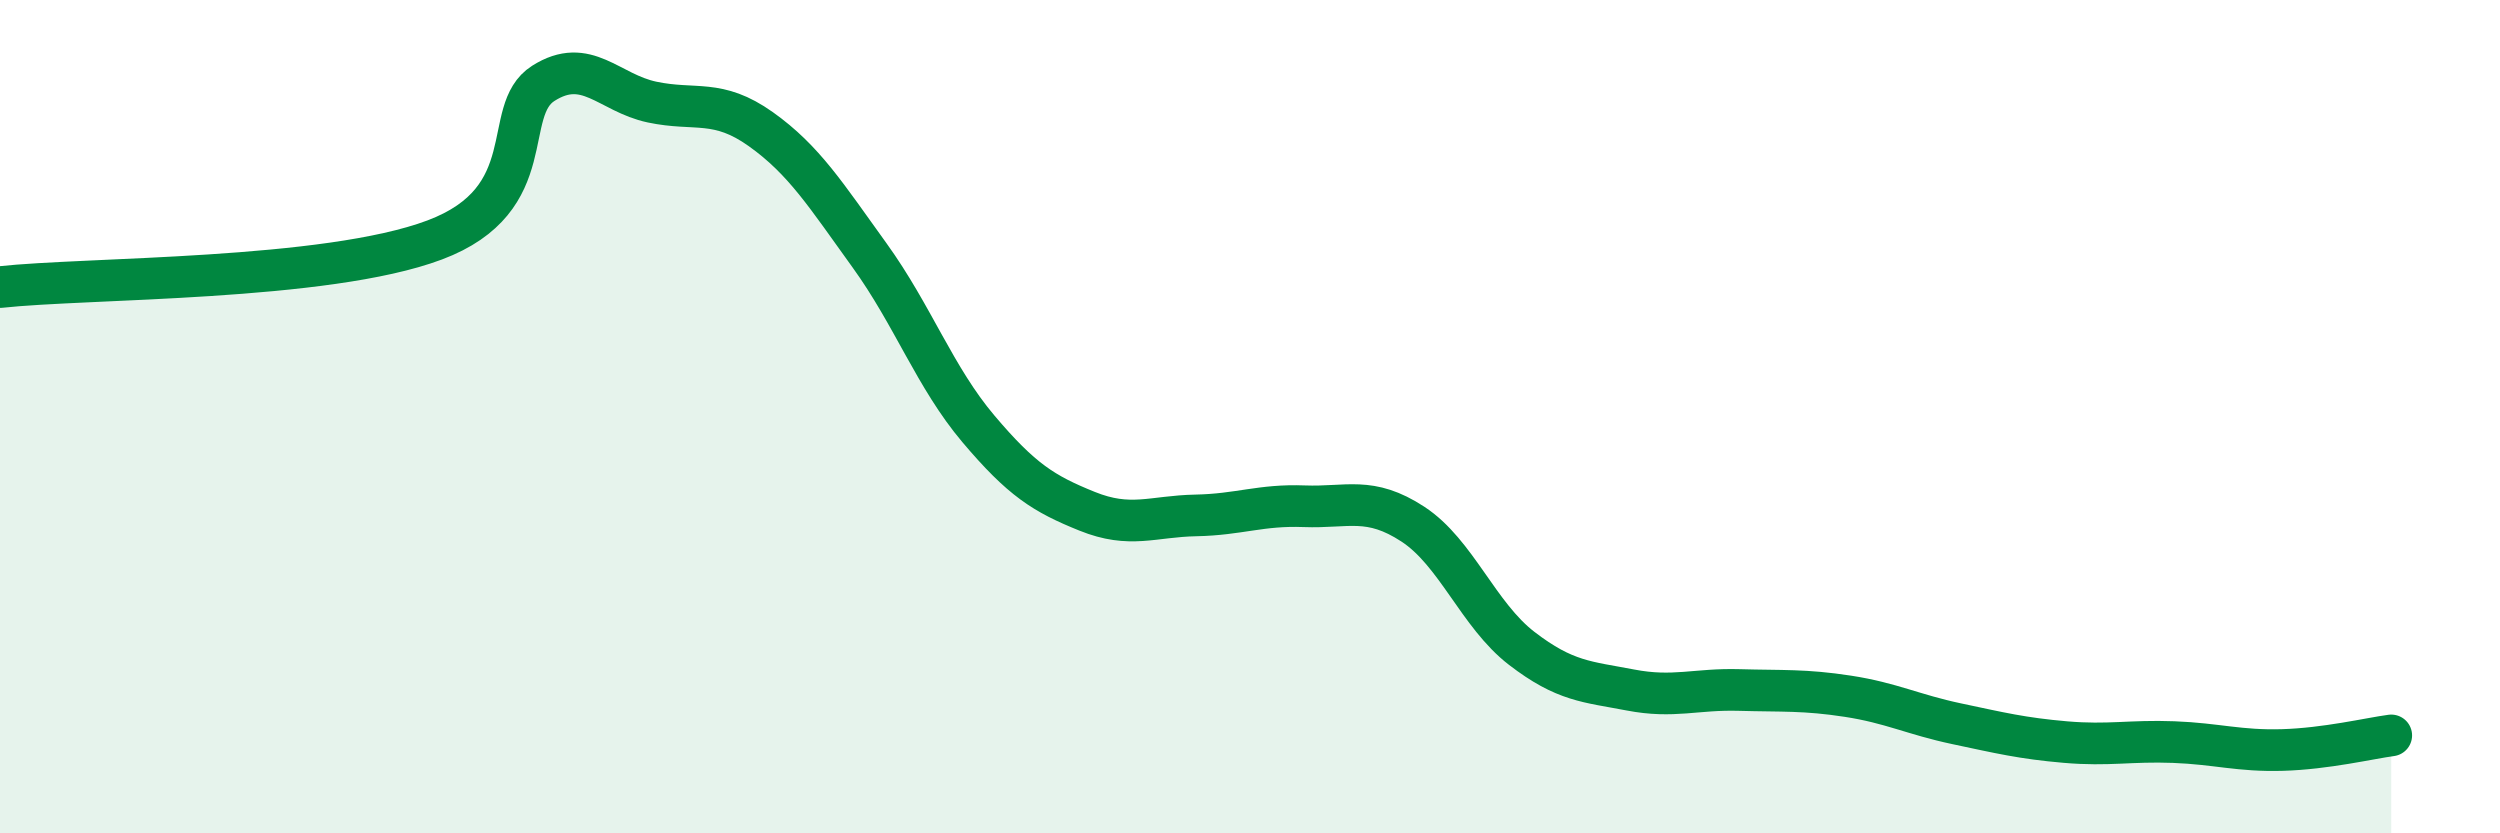
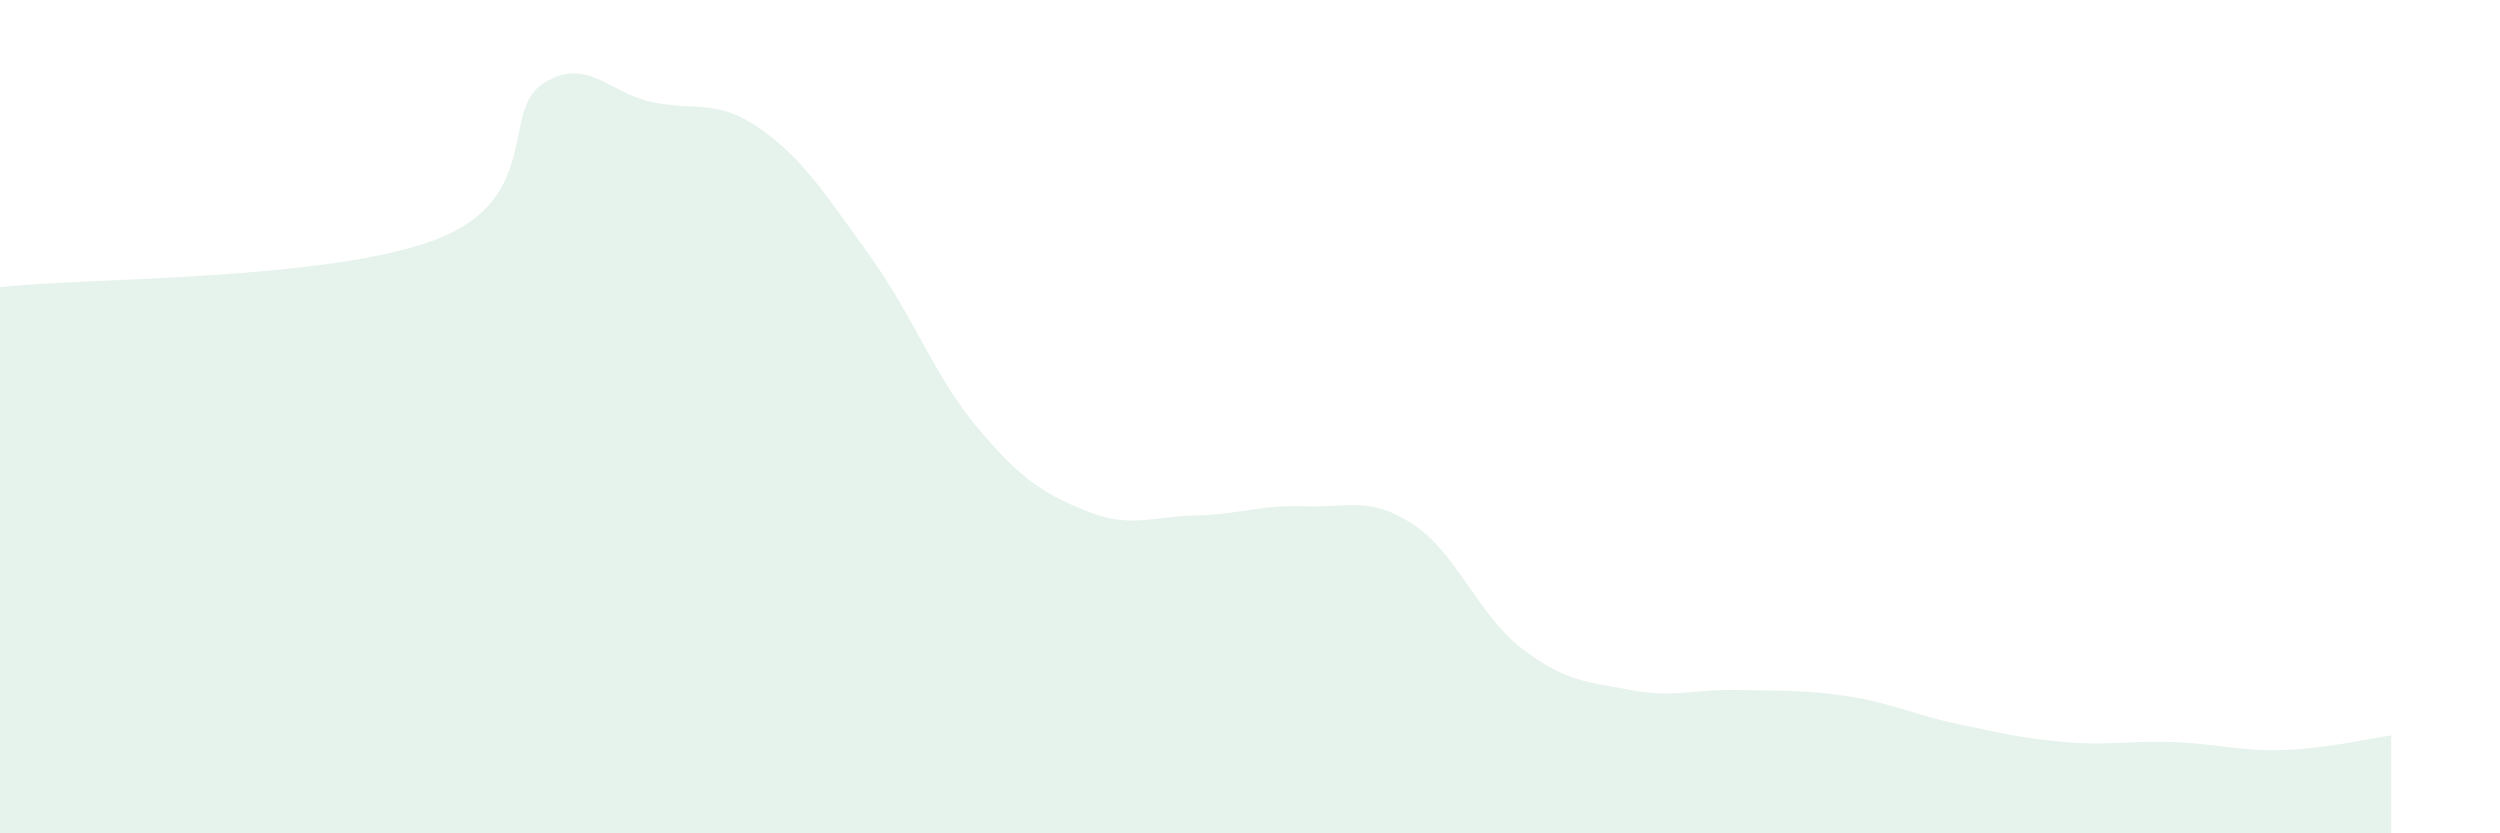
<svg xmlns="http://www.w3.org/2000/svg" width="60" height="20" viewBox="0 0 60 20">
  <path d="M 0,6.89 C 2.09,6.66 7.82,6.74 10.43,5.76 C 13.04,4.78 12,2.66 13.04,2 C 14.08,1.34 14.61,2.23 15.65,2.45 C 16.69,2.67 17.22,2.36 18.26,3.1 C 19.3,3.84 19.83,4.69 20.87,6.13 C 21.91,7.57 22.44,9.06 23.48,10.29 C 24.52,11.52 25.05,11.85 26.09,12.27 C 27.13,12.69 27.66,12.39 28.7,12.37 C 29.74,12.35 30.26,12.11 31.3,12.15 C 32.34,12.19 32.87,11.9 33.91,12.58 C 34.95,13.26 35.48,14.76 36.52,15.56 C 37.56,16.36 38.09,16.36 39.13,16.56 C 40.17,16.76 40.7,16.53 41.74,16.56 C 42.78,16.59 43.31,16.55 44.35,16.71 C 45.39,16.87 45.92,17.15 46.96,17.37 C 48,17.59 48.53,17.72 49.57,17.81 C 50.61,17.9 51.13,17.77 52.17,17.81 C 53.21,17.85 53.74,18.03 54.78,18 C 55.82,17.97 56.87,17.72 57.39,17.65L57.39 20L0 20Z" fill="#008740" opacity="0.1" stroke-linecap="round" stroke-linejoin="round" />
-   <path d="M 0,6.89 C 2.09,6.66 7.82,6.74 10.43,5.76 C 13.04,4.78 12,2.66 13.04,2 C 14.08,1.34 14.61,2.23 15.65,2.45 C 16.69,2.67 17.22,2.36 18.26,3.1 C 19.3,3.84 19.83,4.69 20.87,6.13 C 21.91,7.57 22.44,9.06 23.48,10.29 C 24.52,11.52 25.05,11.85 26.09,12.27 C 27.13,12.69 27.66,12.39 28.7,12.37 C 29.74,12.35 30.26,12.11 31.3,12.15 C 32.34,12.19 32.87,11.9 33.91,12.58 C 34.95,13.26 35.48,14.76 36.52,15.56 C 37.56,16.36 38.09,16.36 39.13,16.56 C 40.17,16.76 40.7,16.53 41.74,16.56 C 42.78,16.59 43.31,16.55 44.35,16.71 C 45.39,16.87 45.92,17.15 46.96,17.37 C 48,17.59 48.53,17.72 49.57,17.81 C 50.61,17.9 51.13,17.77 52.17,17.81 C 53.21,17.85 53.74,18.03 54.78,18 C 55.82,17.97 56.87,17.72 57.39,17.65" stroke="#008740" stroke-width="1" fill="none" stroke-linecap="round" stroke-linejoin="round" />
</svg>